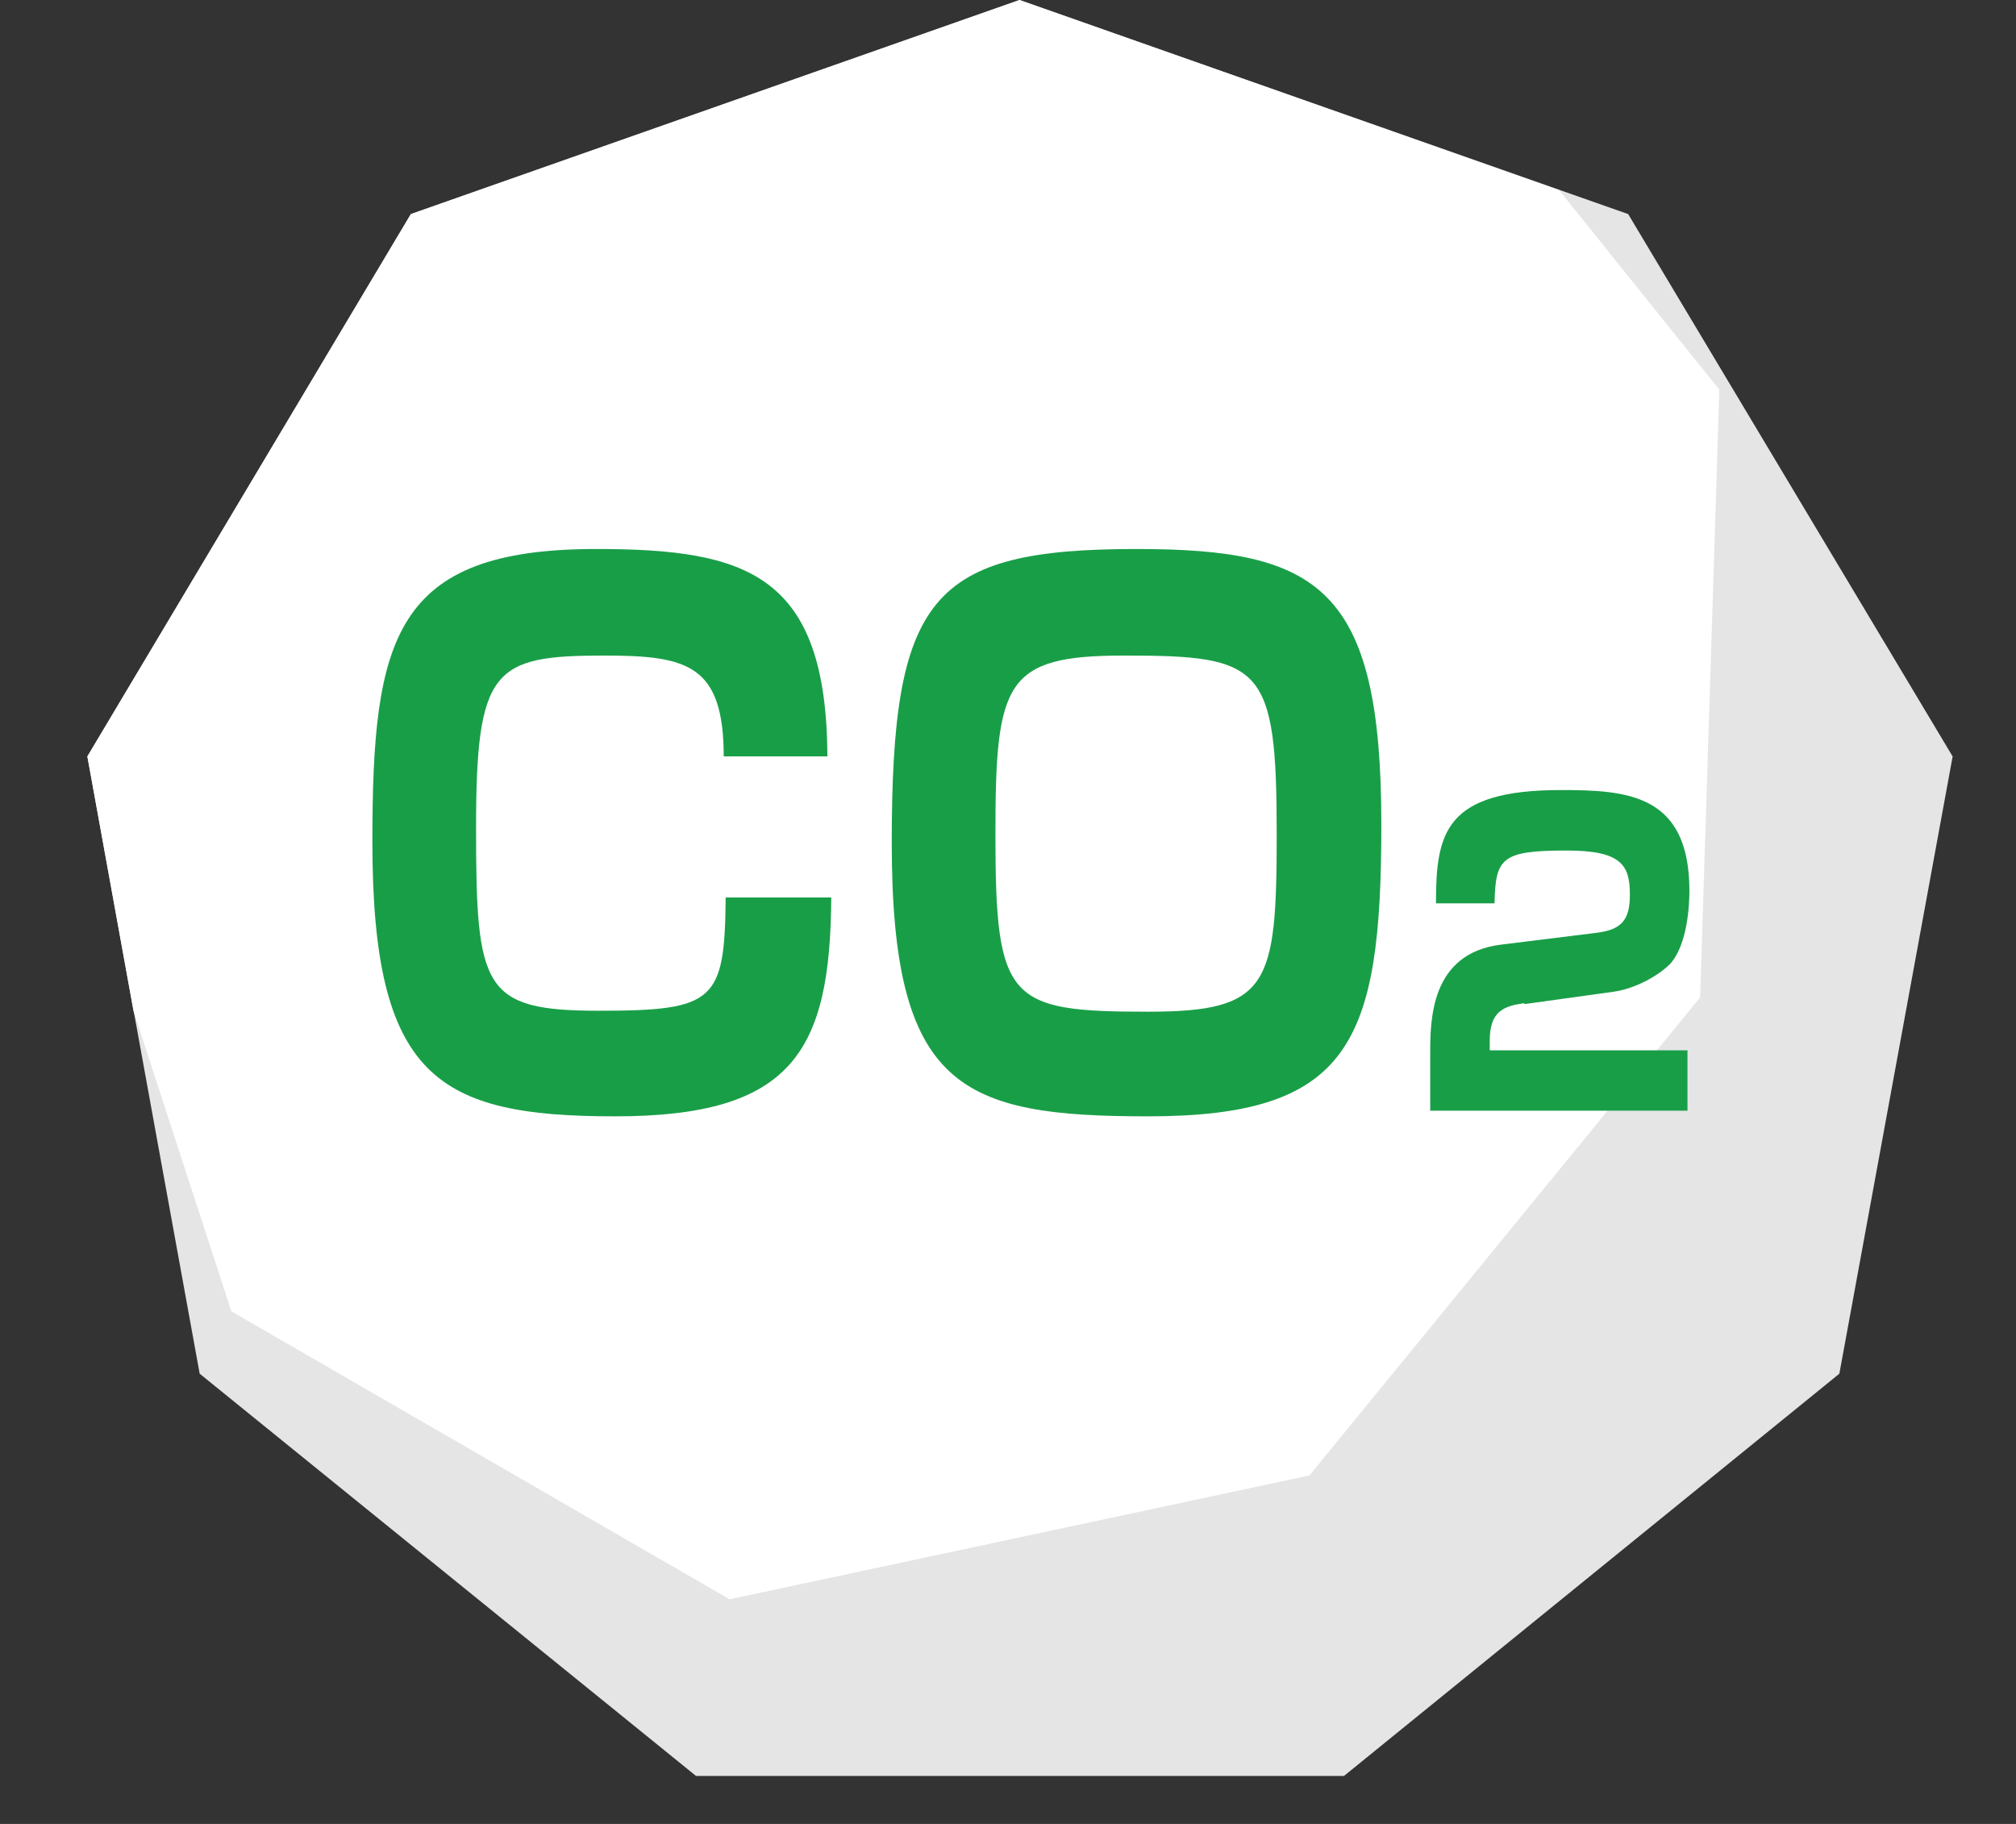
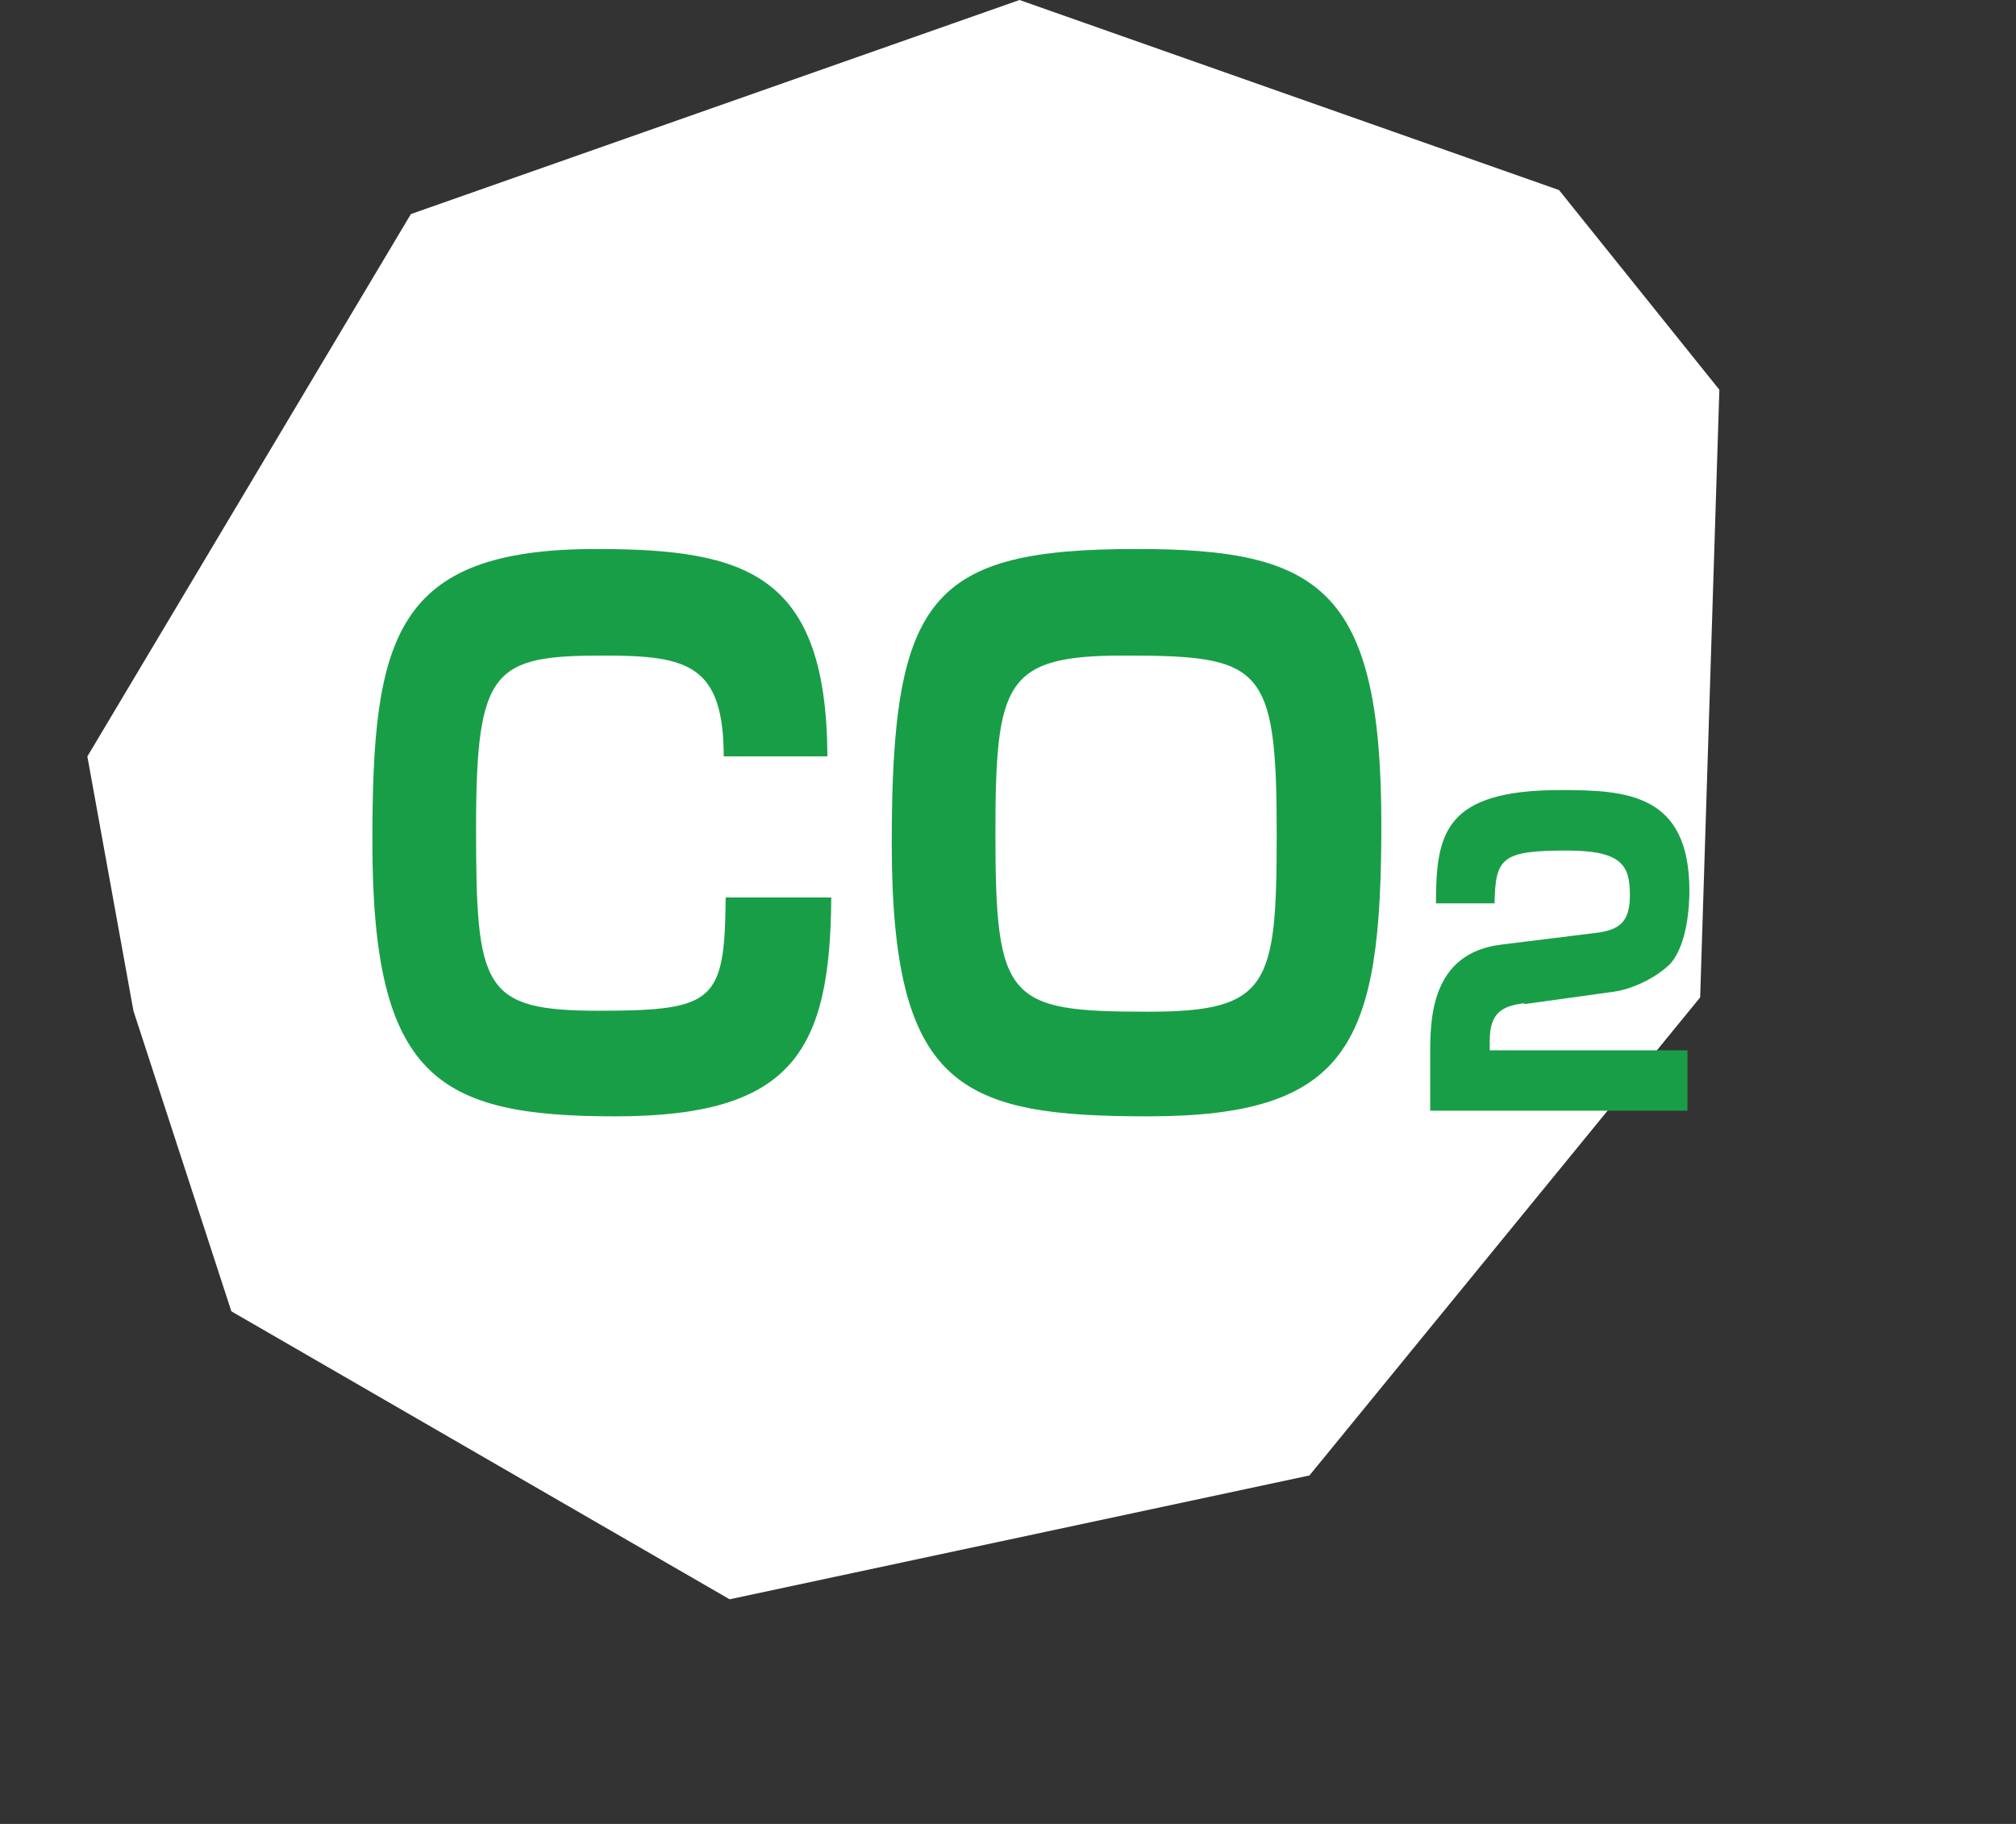
<svg xmlns="http://www.w3.org/2000/svg" width="21" height="19" viewBox="0 0 21 19" fill="none">
  <rect x="0" y="0" width="21" height="19" fill="#333333" stroke="none" />
-   <path d="M10.62 0L4.28 2.23L0.91 7.88L2.08 14.31L7.25 18.5H14L19.16 14.31L20.34 7.88L16.96 2.23L10.62 0Z" fill="#E5E5E6" />
  <path d="M10.62 0L4.28 2.23L0.91 7.88L1.39 10.53L2.41 13.66L7.6 16.66L13.64 15.37L17.71 10.39L17.91 4.06L16.24 1.98L10.62 0Z" fill="white" />
  <path d="M7.539 7.889C7.539 6.929 7.169 6.829 6.299 6.829C5.139 6.829 4.959 6.959 4.959 8.629C4.959 10.299 5.029 10.529 6.239 10.529C7.449 10.529 7.549 10.429 7.559 9.349H8.659C8.649 10.949 8.259 11.629 6.409 11.629C4.559 11.629 3.879 11.229 3.879 8.769C3.879 6.649 4.099 5.719 6.209 5.719C7.779 5.719 8.609 5.979 8.619 7.879H7.539V7.889Z" fill="#199E48" />
  <path d="M14.389 8.589C14.389 10.859 14.069 11.629 11.959 11.629C10.009 11.629 9.289 11.339 9.289 8.779C9.289 6.219 9.689 5.719 11.839 5.719C13.739 5.719 14.389 6.119 14.389 8.589ZM11.709 6.829C10.469 6.829 10.369 7.099 10.369 8.689C10.369 10.429 10.499 10.539 11.959 10.539C13.219 10.539 13.299 10.269 13.299 8.689C13.299 6.929 13.149 6.829 11.709 6.829Z" fill="#199E48" />
  <path d="M15.878 10.45C15.668 10.48 15.518 10.53 15.518 10.841V10.941H17.578V11.57H14.898V10.98C14.898 10.63 14.898 9.93 15.638 9.84L16.608 9.72C16.888 9.69 16.978 9.59 16.978 9.32C16.978 9.01 16.888 8.86 16.318 8.86C15.638 8.86 15.578 8.94 15.568 9.41H14.958C14.958 8.68 15.048 8.23 16.258 8.23C16.948 8.23 17.598 8.27 17.598 9.28C17.598 9.43 17.578 9.84 17.398 10.04C17.268 10.171 17.028 10.3 16.808 10.331L15.878 10.46V10.45Z" fill="#199E48" />
</svg>